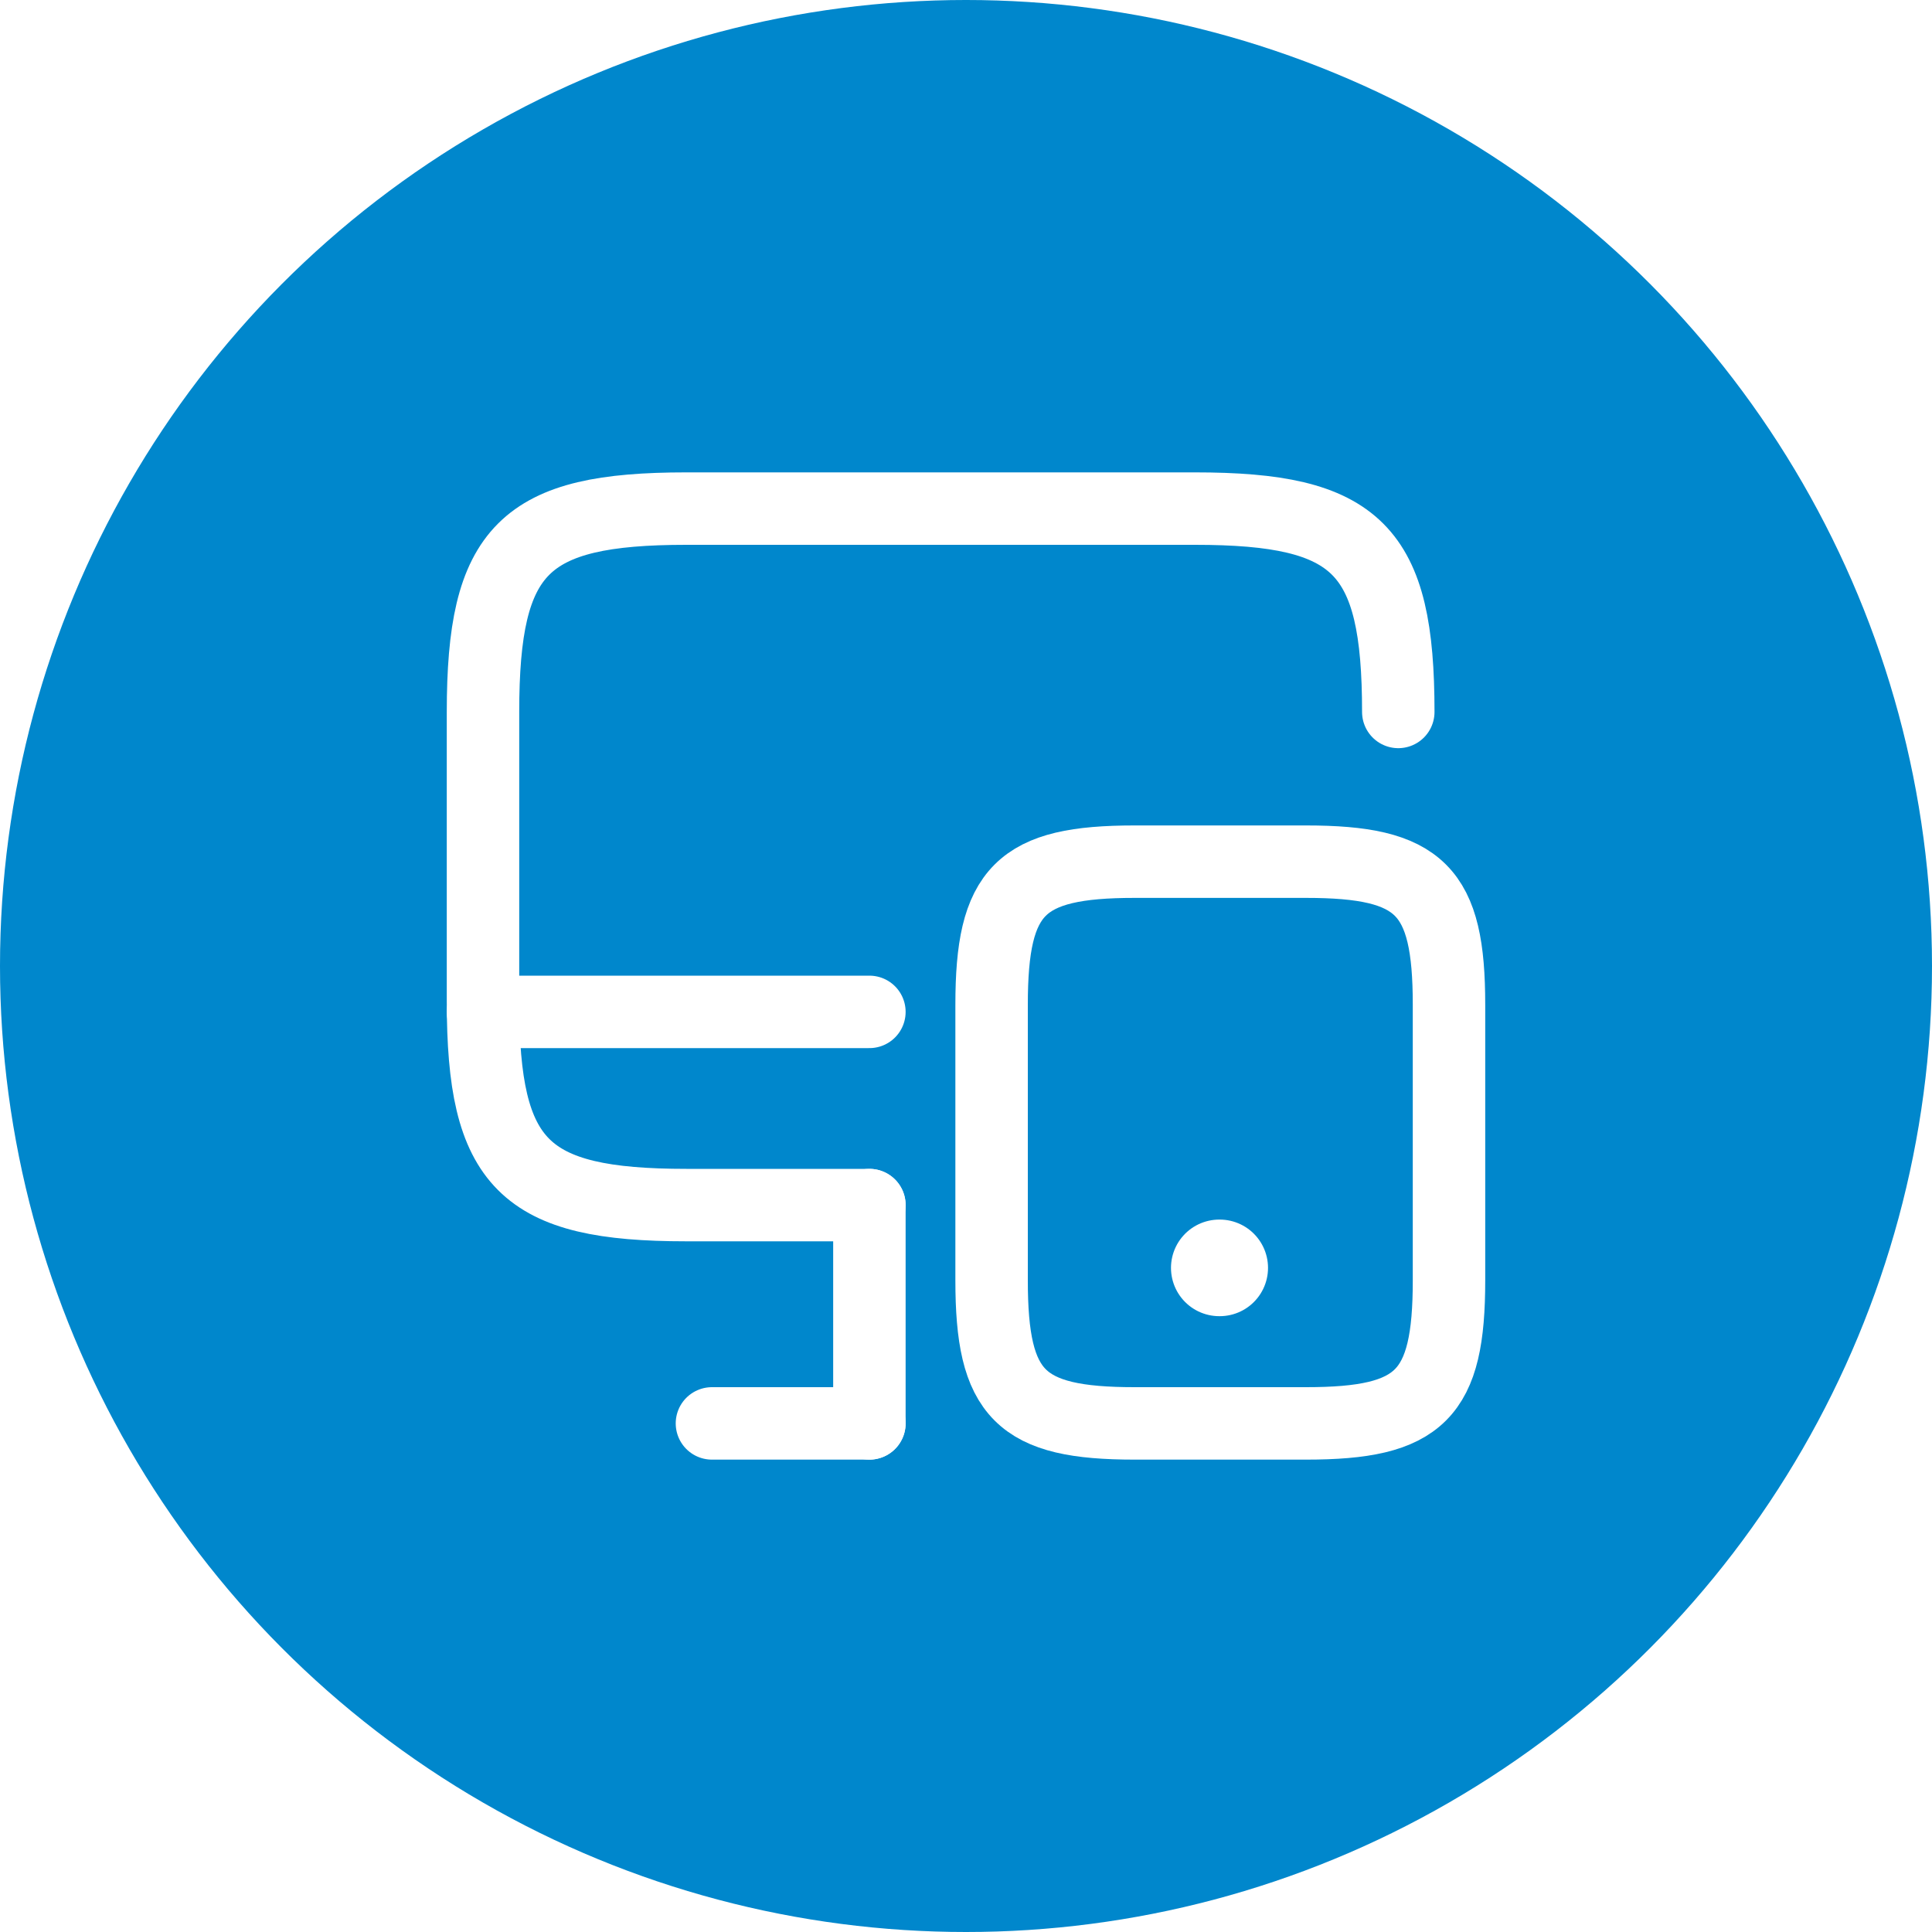
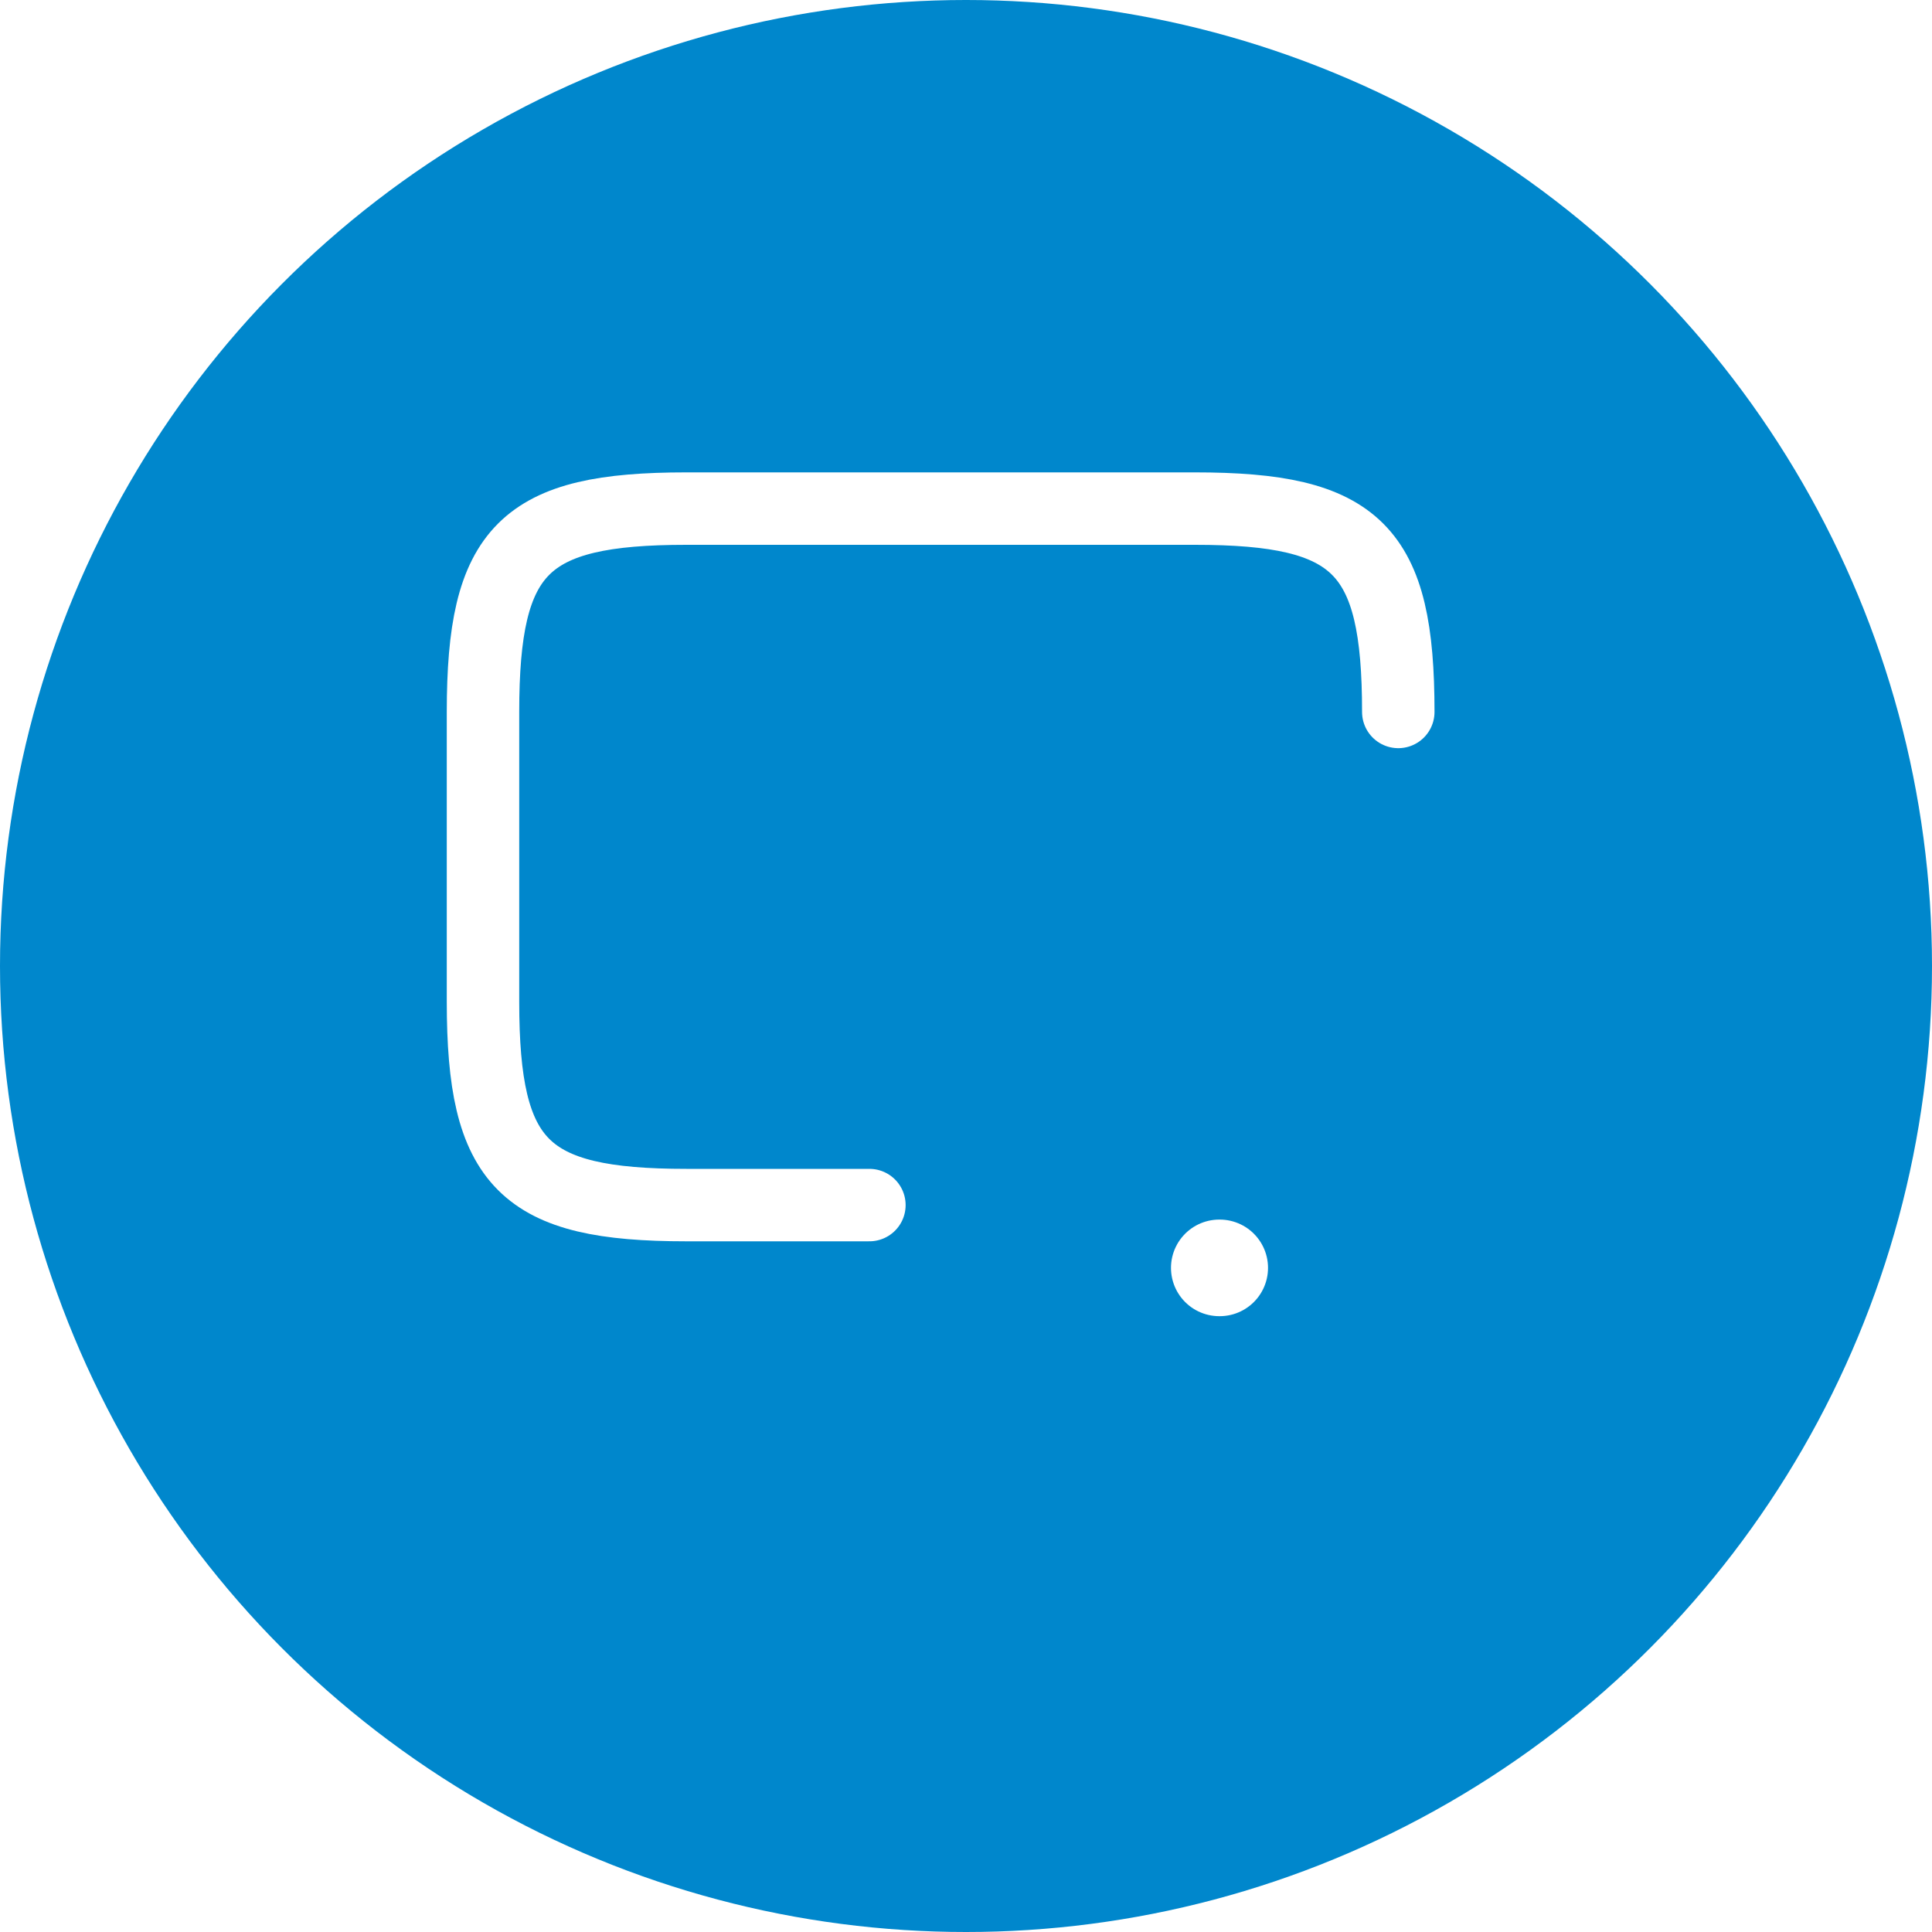
<svg xmlns="http://www.w3.org/2000/svg" width="40" height="40" viewBox="0 0 40 40" fill="none">
  <rect x="0" y="0" width="40" height="40" fill="#333333" stroke="none" />
  <g clip-path="url(#clip0_41010_2)">
    <rect width="40" height="40" fill="white" />
    <circle cx="20" cy="20" r="20" fill="#0087CC" />
    <path d="M18 24.95H14.21C10.84 24.95 10 24.11 10 20.74V14.74C10 11.37 10.84 10.53 14.21 10.53H24.74C28.11 10.53 28.95 11.37 28.95 14.74" stroke="white" stroke-width="1.5" stroke-linecap="round" stroke-linejoin="round" />
-     <path d="M18 29.47V24.95" stroke="white" stroke-width="1.5" stroke-linecap="round" stroke-linejoin="round" />
-     <path d="M10 20.95H18" stroke="white" stroke-width="1.5" stroke-linecap="round" stroke-linejoin="round" />
-     <path d="M14.74 29.47H18" stroke="white" stroke-width="1.5" stroke-linecap="round" stroke-linejoin="round" />
-     <path d="M30 20.8V26.51C30 28.88 29.41 29.47 27.04 29.47H23.49C21.12 29.47 20.53 28.88 20.53 26.51V20.8C20.53 18.43 21.12 17.84 23.49 17.84H27.04C29.41 17.84 30 18.43 30 20.8Z" stroke="white" stroke-width="1.5" stroke-linecap="round" stroke-linejoin="round" />
    <path d="M25.244 26.25H25.253" stroke="white" stroke-width="2" stroke-linecap="round" stroke-linejoin="round" />
  </g>
  <defs>
    <clipPath id="clip0_41010_2">
      <rect width="40" height="40" fill="white" />
    </clipPath>
  </defs>
</svg>